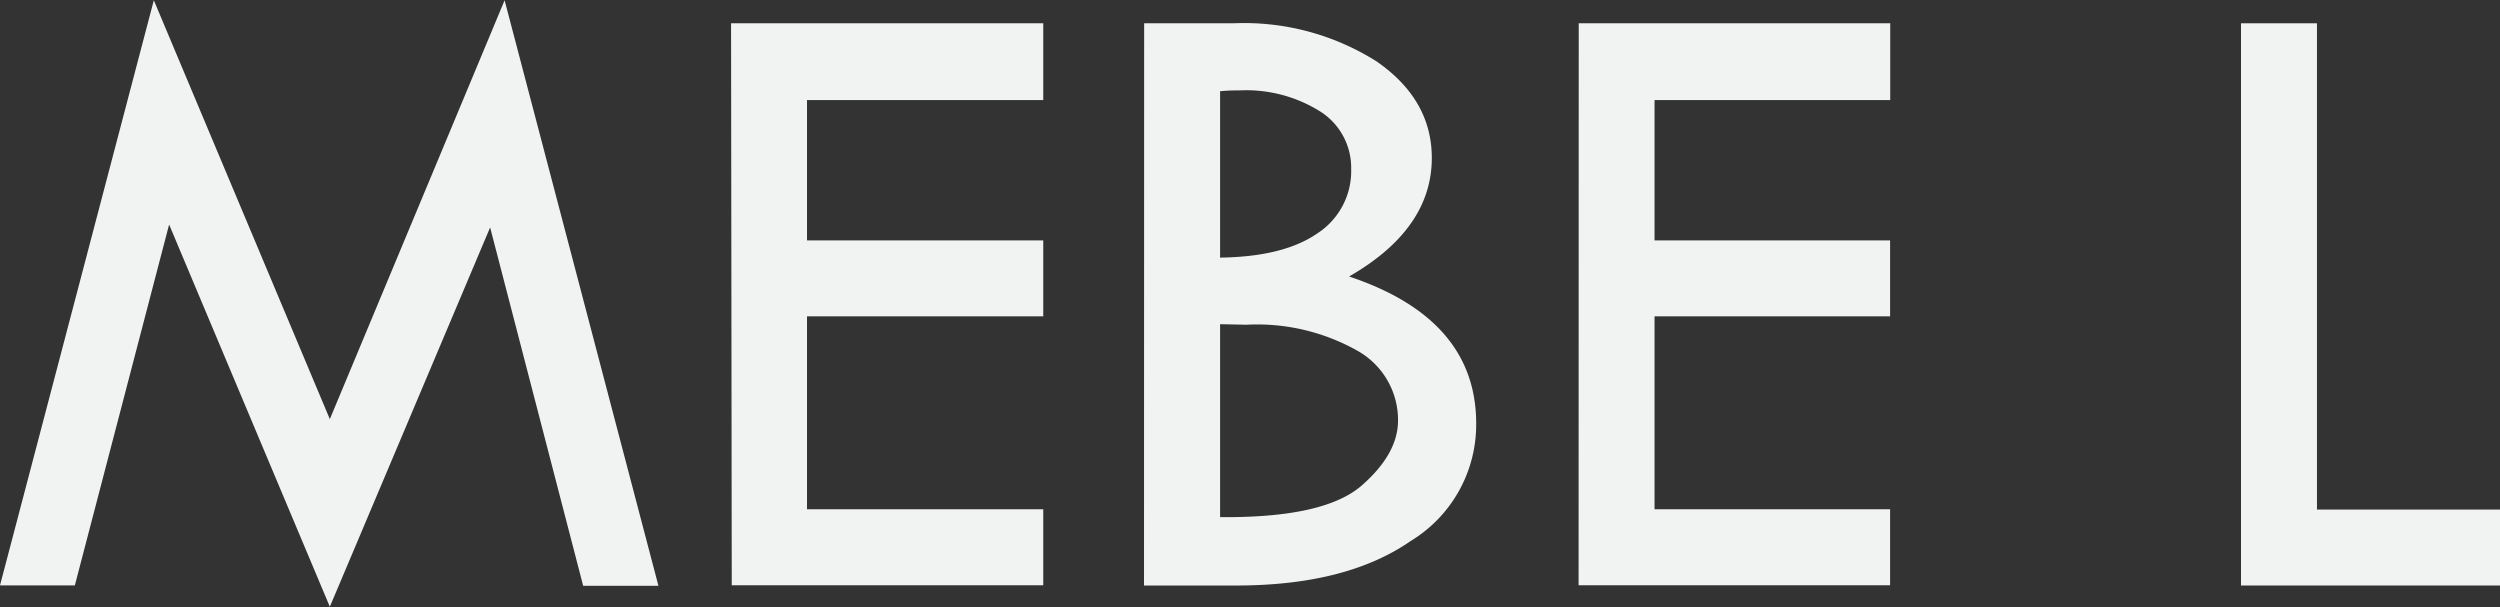
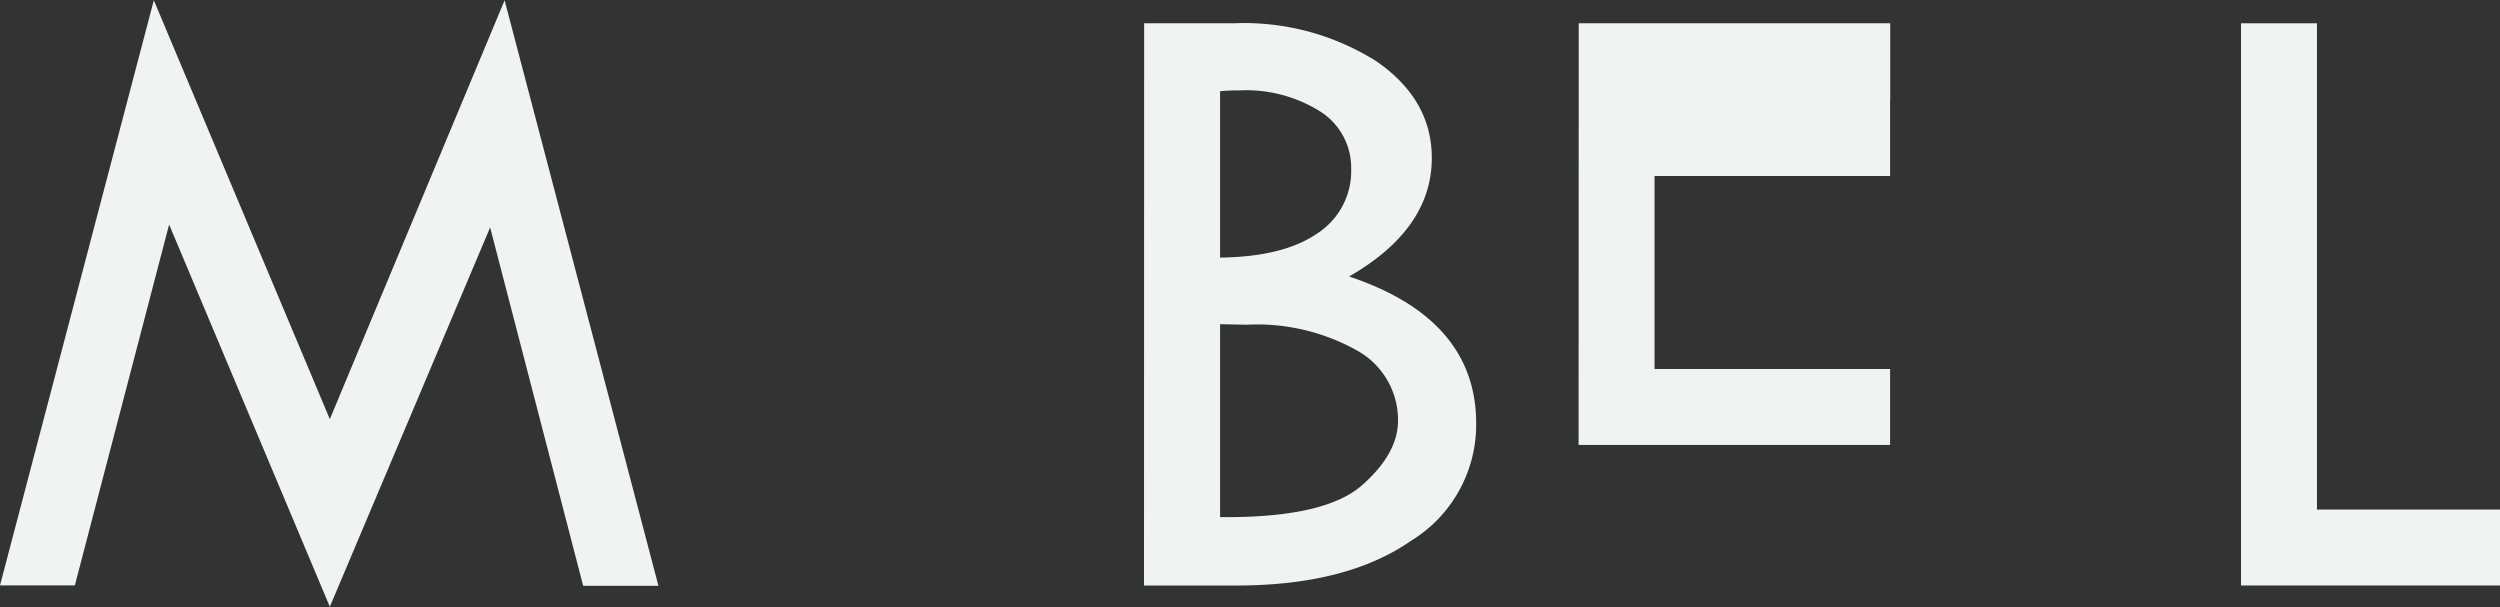
<svg xmlns="http://www.w3.org/2000/svg" id="Layer_1" data-name="Layer 1" viewBox="0 0 181.38 44.05">
  <rect x="0" y="0" width="181.38" height="44.05" fill="#333333" stroke="none" />
  <title>mebe-l</title>
  <path d="M95.92,128l11.16,42.48h-5.46l-6.75-26L83.24,172,71.58,144.27l-6.84,26.18H59.31L70.47,128l12.77,30.39Z" transform="translate(-59.31 -127.98)" style="fill:#f1f2f2" />
-   <path d="M112.35,129.67H135v5.57H117.86v10.18H135v5.51H117.86v14H135v5.51h-22.6Z" transform="translate(-59.31 -127.98)" style="fill:#f1f2f2" />
  <path d="M142.32,129.67h6.47a18,18,0,0,1,10.4,2.77q4,2.77,4,7,0,5.15-6,8.6,9.22,3.08,9.22,10.67a9.88,9.88,0,0,1-4.75,8.52Q157,170.46,149,170.46h-6.69Zm5.51,4.93v12.07q4.61-.06,7.06-1.76a5.38,5.38,0,0,0,2.45-4.67,4.83,4.83,0,0,0-2.21-4.15,10.11,10.11,0,0,0-5.92-1.55A12.74,12.74,0,0,0,147.82,134.6Zm0,16.9v14h.45q7.2,0,9.83-2.3t2.63-4.71a5.76,5.76,0,0,0-2.94-5.06,14.84,14.84,0,0,0-8.07-1.89Z" transform="translate(-59.31 -127.98)" style="fill:#f1f2f2" />
-   <path d="M173.85,129.67h22.6v5.57H179.35v10.18h17.09v5.51H179.35v14h17.09v5.51h-22.6Z" transform="translate(-59.31 -127.98)" style="fill:#f1f2f2" />
+   <path d="M173.85,129.67h22.6v5.57H179.35h17.09v5.51H179.35v14h17.09v5.51h-22.6Z" transform="translate(-59.31 -127.98)" style="fill:#f1f2f2" />
  <path d="M221.9,129.67h5.51v35.28h13.28v5.51H221.9Z" transform="translate(-59.31 -127.98)" style="fill:#f1f2f2" />
</svg>